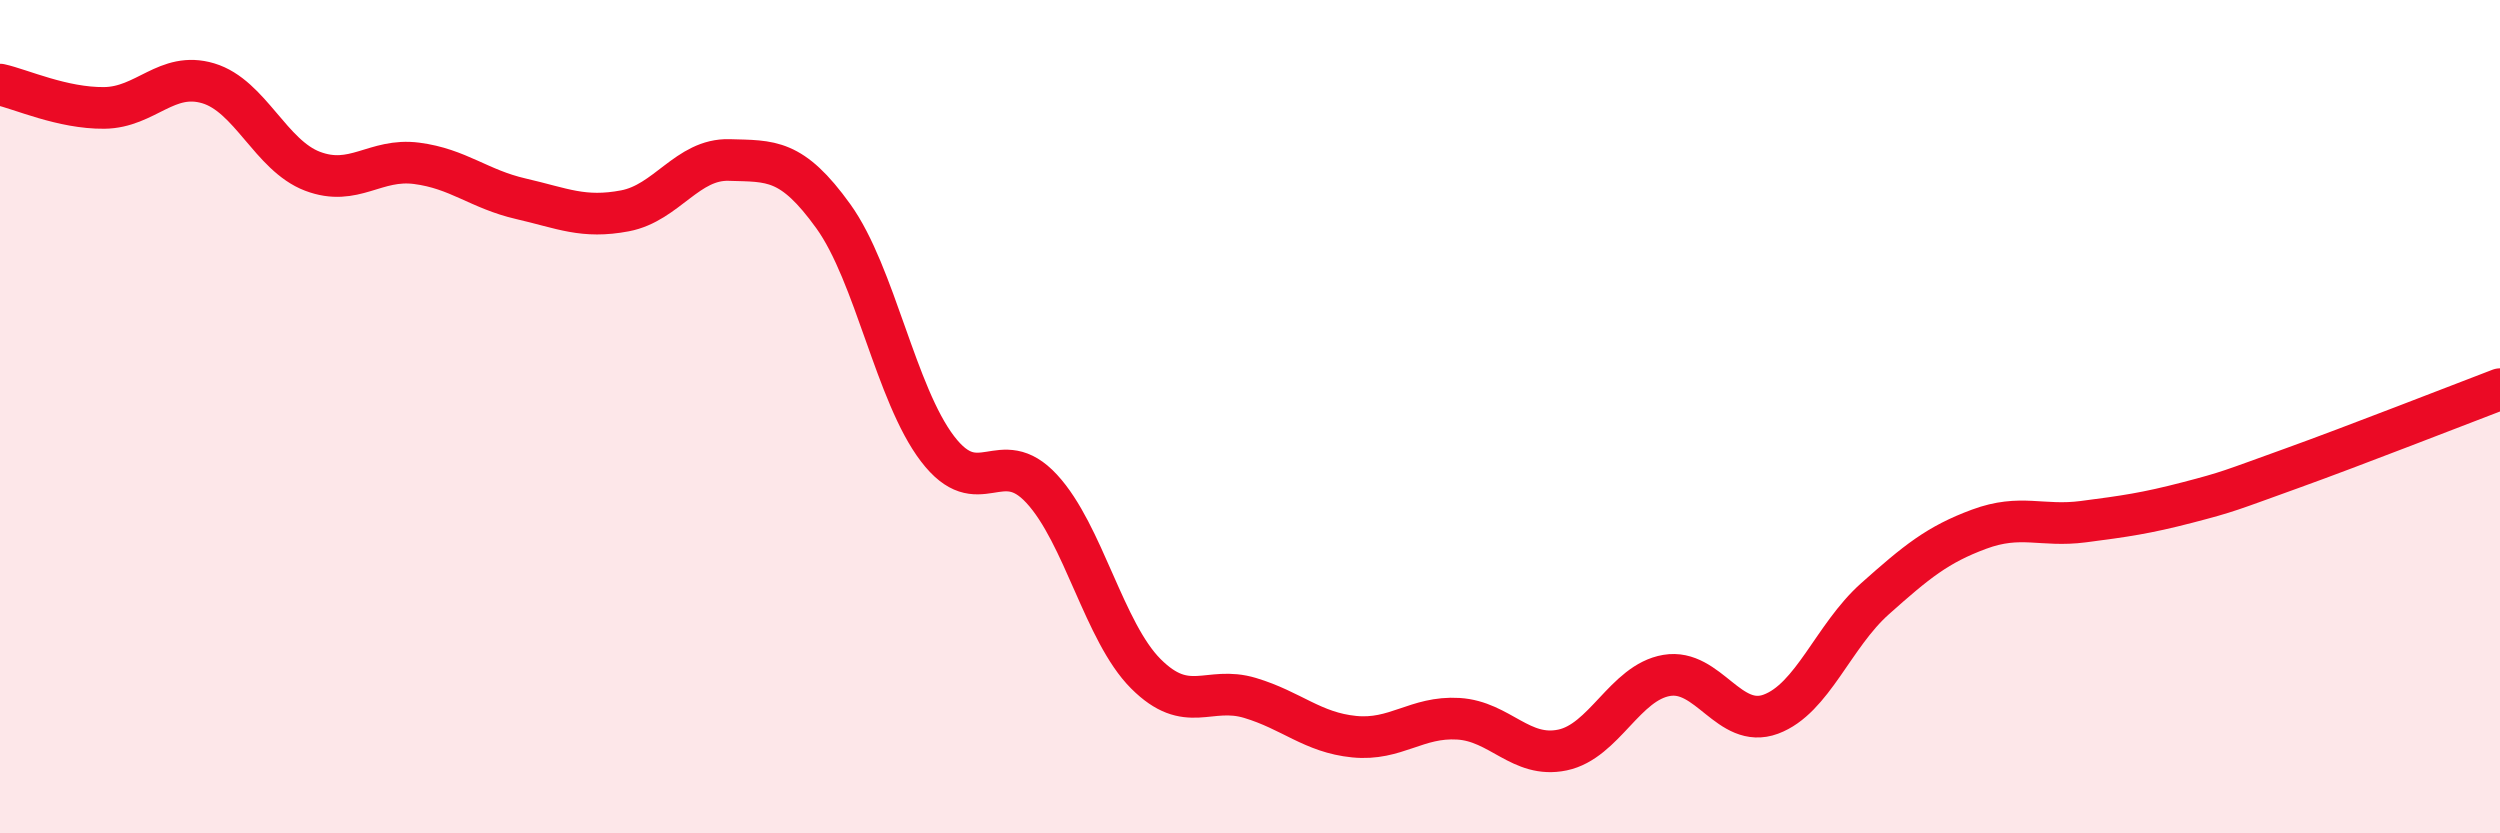
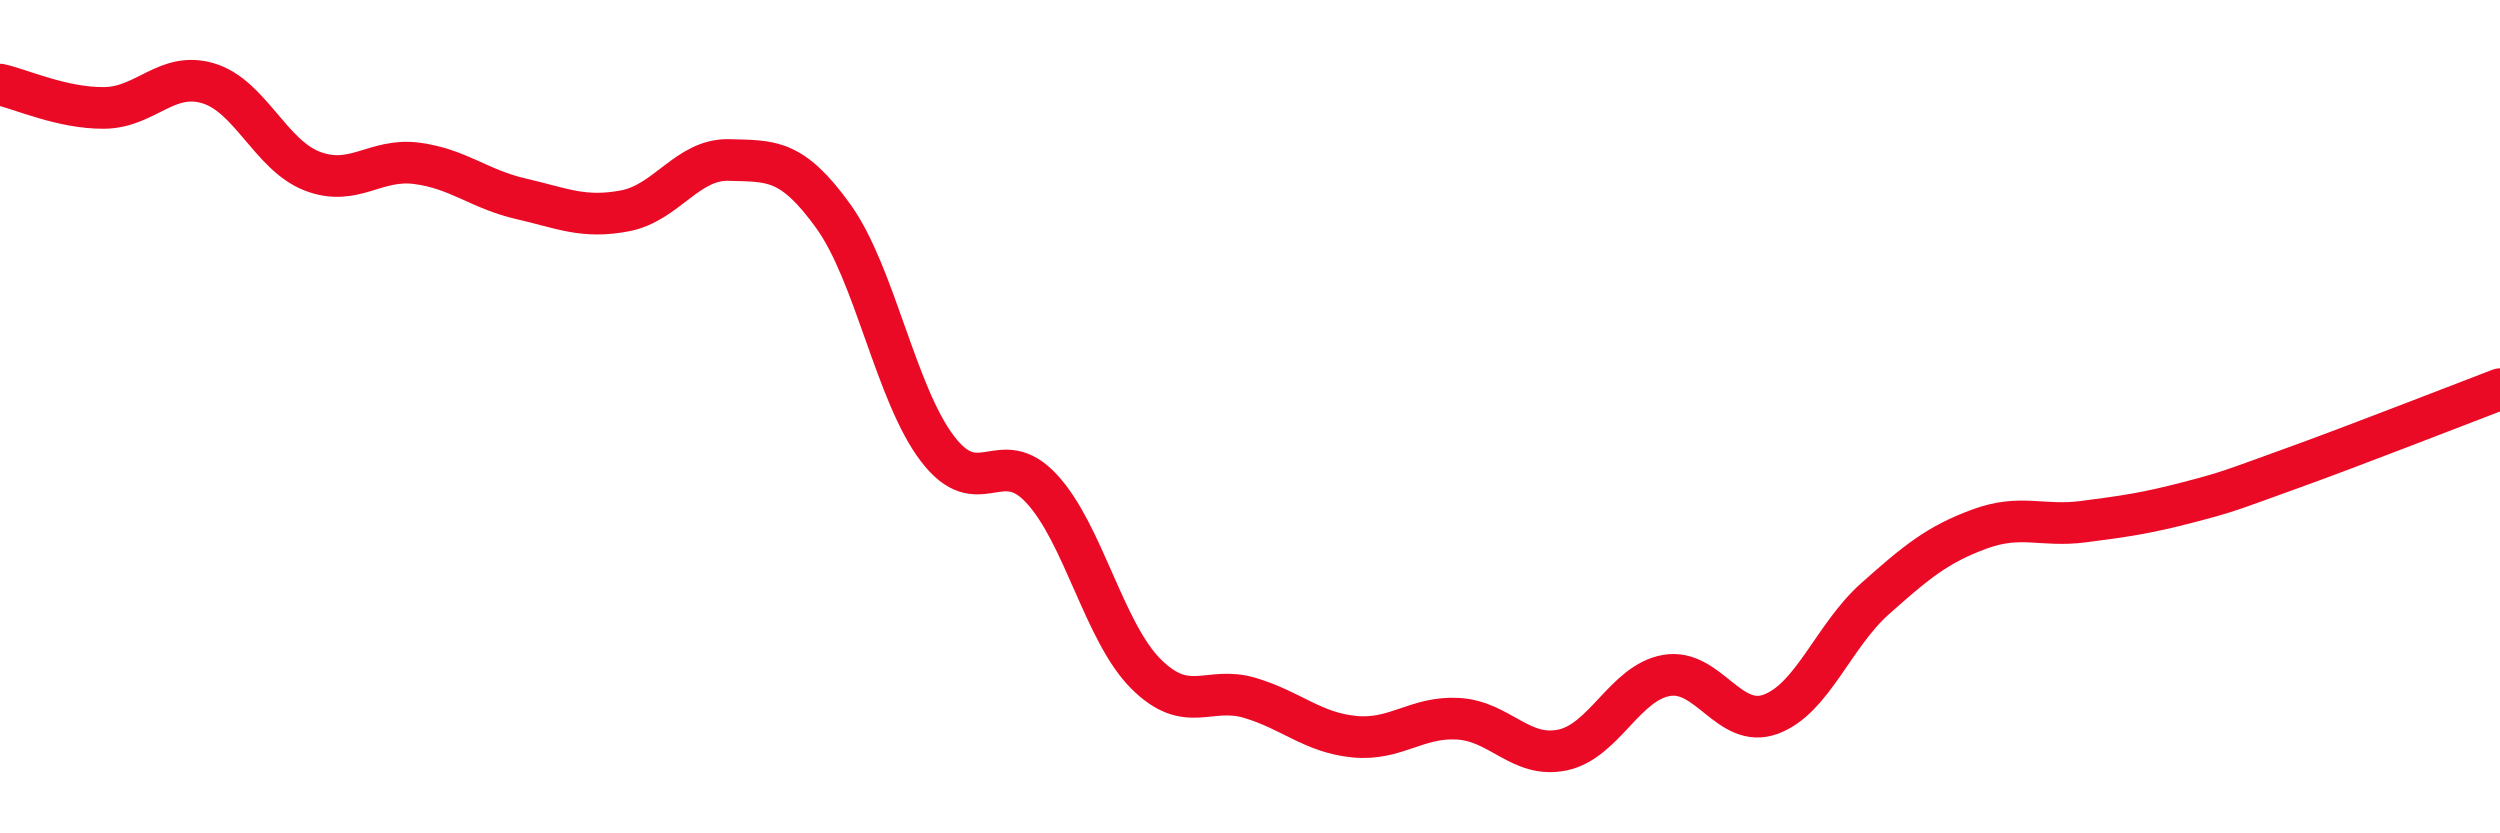
<svg xmlns="http://www.w3.org/2000/svg" width="60" height="20" viewBox="0 0 60 20">
-   <path d="M 0,2.03 C 0.5,2.14 1.5,2.6 2.5,2.59 C 3.5,2.58 4,1.7 5,2 C 6,2.3 6.5,3.73 7.5,4.11 C 8.5,4.49 9,3.79 10,3.92 C 11,4.05 11.5,4.54 12.5,4.77 C 13.5,5 14,5.25 15,5.06 C 16,4.87 16.5,3.81 17.5,3.84 C 18.5,3.87 19,3.8 20,5.19 C 21,6.58 21.5,9.46 22.5,10.77 C 23.5,12.08 24,10.65 25,11.73 C 26,12.81 26.5,15.17 27.5,16.17 C 28.5,17.17 29,16.45 30,16.75 C 31,17.05 31.5,17.58 32.5,17.68 C 33.5,17.78 34,17.19 35,17.25 C 36,17.31 36.5,18.21 37.5,18 C 38.5,17.79 39,16.38 40,16.21 C 41,16.04 41.5,17.51 42.5,17.14 C 43.5,16.77 44,15.26 45,14.37 C 46,13.48 46.5,13.07 47.5,12.7 C 48.5,12.33 49,12.65 50,12.52 C 51,12.39 51.5,12.32 52.5,12.06 C 53.5,11.8 53.5,11.78 55,11.24 C 56.5,10.7 59,9.72 60,9.34L60 20L0 20Z" fill="#EB0A25" opacity="0.1" stroke-linecap="round" stroke-linejoin="round" />
  <path d="M 0,2.03 C 0.5,2.14 1.5,2.6 2.5,2.59 C 3.5,2.58 4,1.7 5,2 C 6,2.3 6.5,3.73 7.5,4.11 C 8.5,4.49 9,3.79 10,3.92 C 11,4.05 11.5,4.54 12.5,4.77 C 13.5,5 14,5.25 15,5.06 C 16,4.87 16.5,3.81 17.5,3.84 C 18.5,3.87 19,3.8 20,5.19 C 21,6.58 21.5,9.46 22.5,10.77 C 23.5,12.08 24,10.65 25,11.73 C 26,12.81 26.5,15.17 27.5,16.17 C 28.5,17.17 29,16.45 30,16.75 C 31,17.05 31.5,17.58 32.5,17.68 C 33.5,17.78 34,17.19 35,17.25 C 36,17.31 36.5,18.21 37.5,18 C 38.5,17.79 39,16.38 40,16.21 C 41,16.04 41.5,17.51 42.5,17.14 C 43.5,16.77 44,15.26 45,14.37 C 46,13.48 46.5,13.07 47.5,12.7 C 48.5,12.33 49,12.65 50,12.52 C 51,12.39 51.5,12.32 52.5,12.06 C 53.5,11.8 53.5,11.78 55,11.24 C 56.5,10.7 59,9.72 60,9.34" stroke="#EB0A25" stroke-width="1" fill="none" stroke-linecap="round" stroke-linejoin="round" />
</svg>